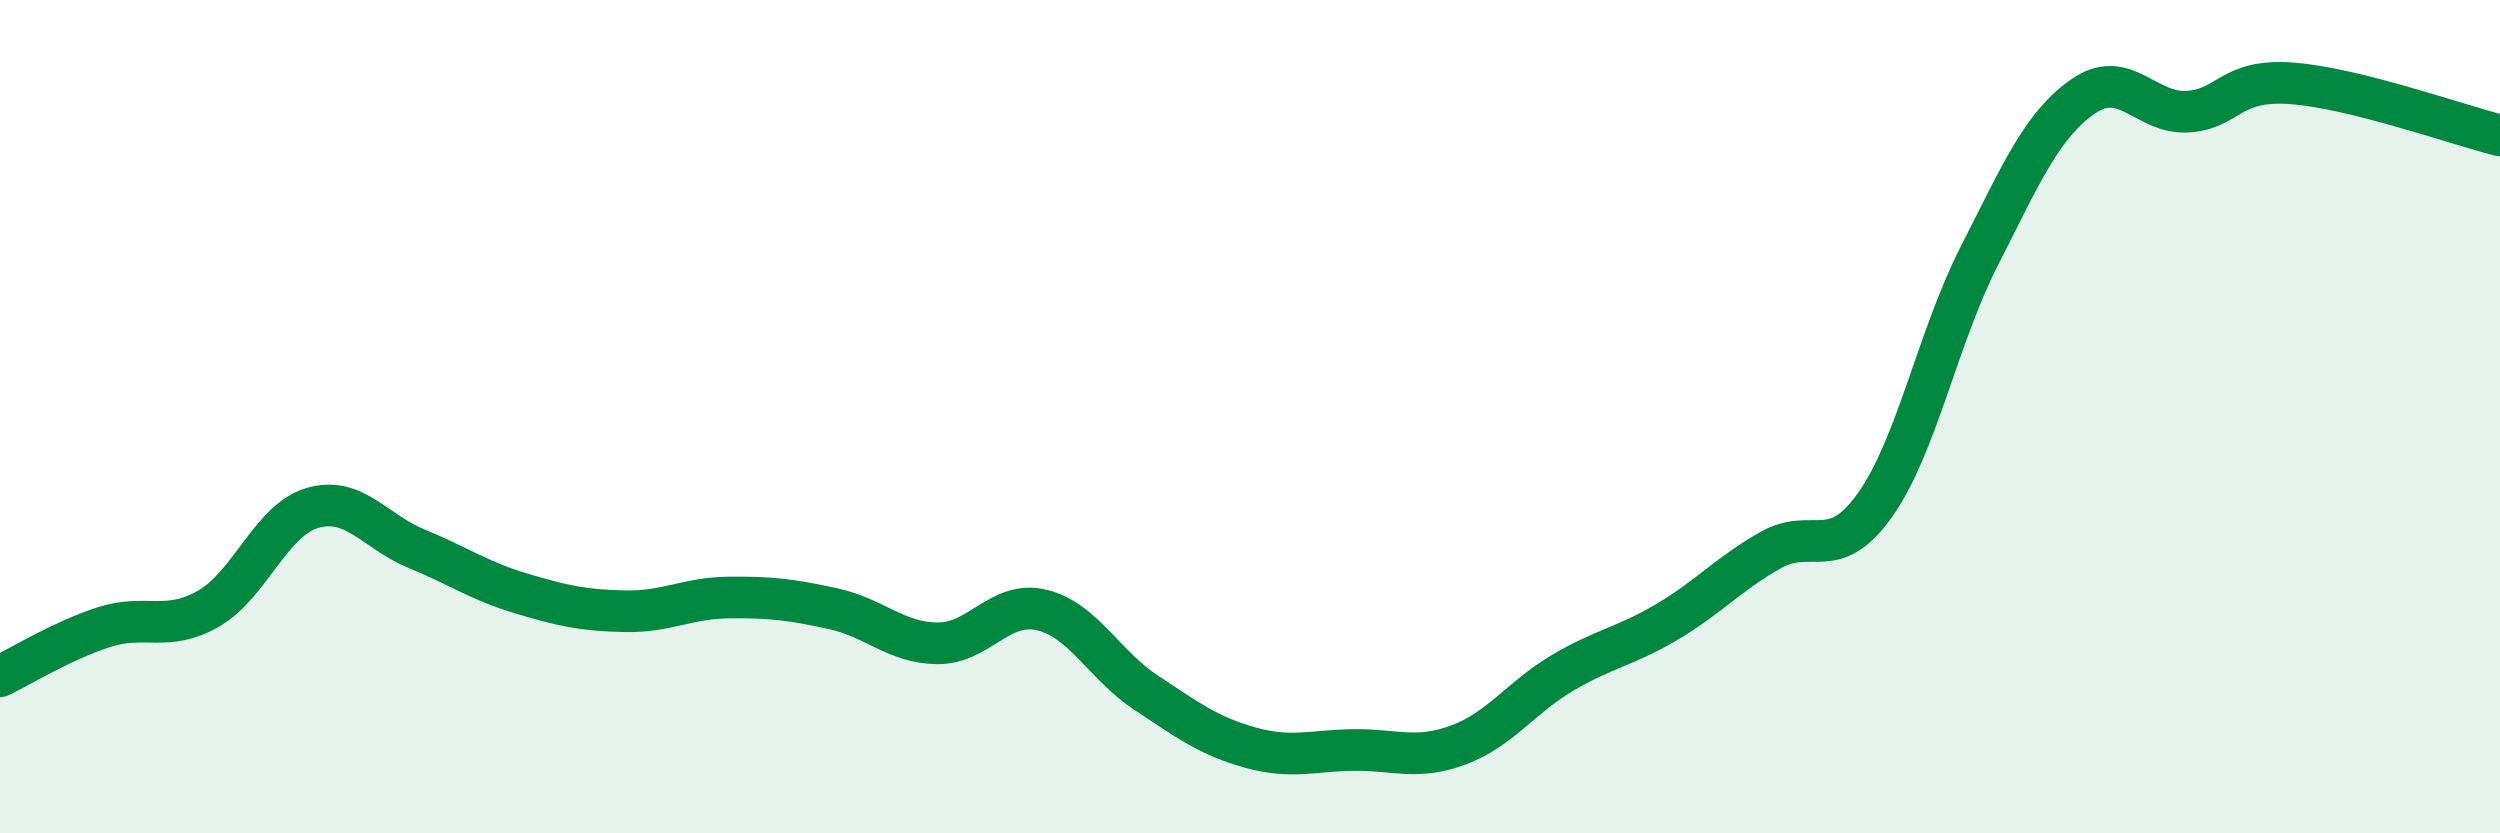
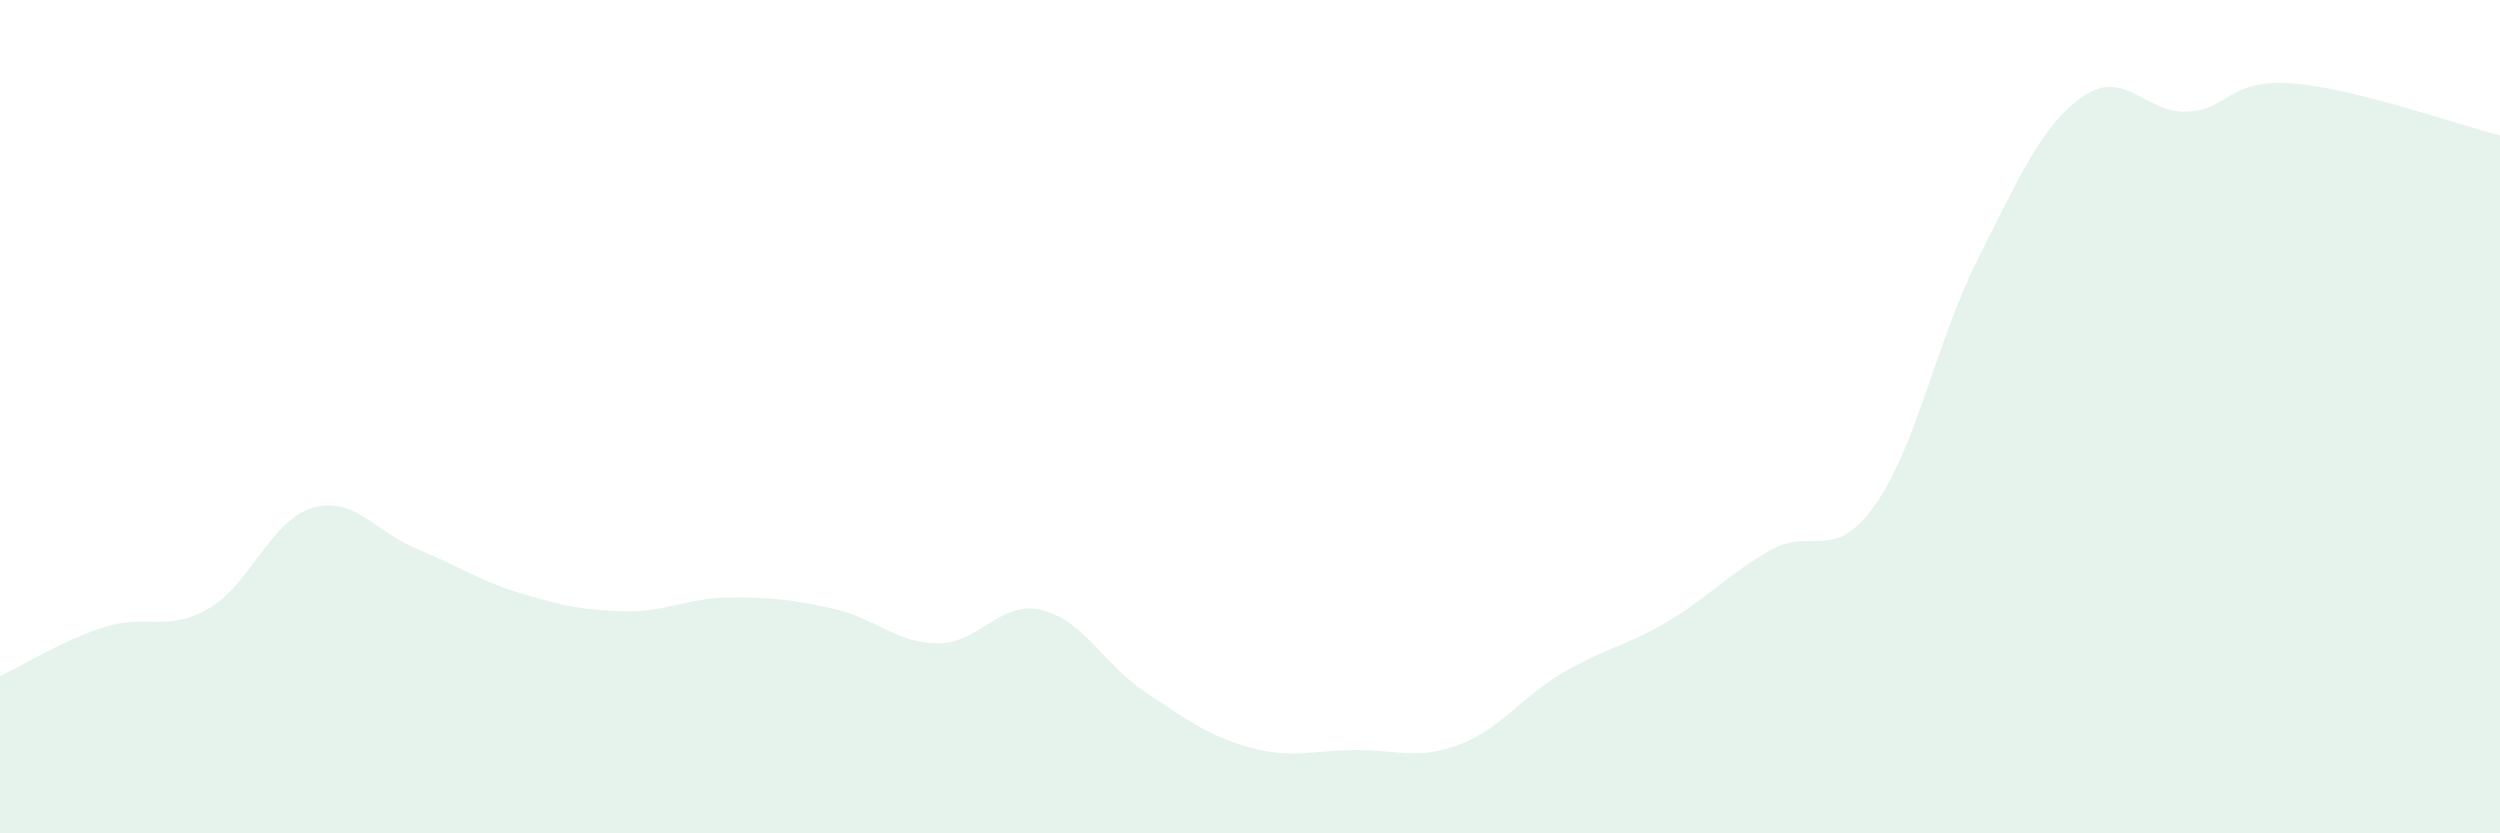
<svg xmlns="http://www.w3.org/2000/svg" width="60" height="20" viewBox="0 0 60 20">
  <path d="M 0,16.23 C 0.5,15.99 1.5,15.37 2.5,15.05 C 3.5,14.73 4,15.18 5,14.61 C 6,14.04 6.5,12.48 7.5,12.19 C 8.5,11.9 9,12.76 10,13.17 C 11,13.58 11.5,13.94 12.5,14.24 C 13.5,14.54 14,14.65 15,14.67 C 16,14.69 16.5,14.35 17.5,14.34 C 18.5,14.33 19,14.39 20,14.61 C 21,14.83 21.5,15.43 22.5,15.44 C 23.5,15.45 24,14.4 25,14.64 C 26,14.88 26.5,15.96 27.5,16.62 C 28.5,17.28 29,17.66 30,17.94 C 31,18.22 31.5,18.01 32.5,18 C 33.5,17.99 34,18.25 35,17.88 C 36,17.51 36.5,16.74 37.5,16.15 C 38.5,15.56 39,15.52 40,14.93 C 41,14.34 41.5,13.76 42.5,13.2 C 43.5,12.64 44,13.53 45,12.12 C 46,10.71 46.5,8.11 47.5,6.15 C 48.5,4.19 49,3 50,2.31 C 51,1.62 51.5,2.74 52.5,2.68 C 53.5,2.62 53.5,1.89 55,2 C 56.5,2.11 59,3 60,3.25L60 20L0 20Z" fill="#008740" opacity="0.1" stroke-linecap="round" stroke-linejoin="round" />
-   <path d="M 0,16.23 C 0.5,15.99 1.5,15.37 2.5,15.05 C 3.5,14.73 4,15.18 5,14.61 C 6,14.04 6.5,12.48 7.5,12.19 C 8.5,11.9 9,12.76 10,13.17 C 11,13.58 11.5,13.94 12.5,14.24 C 13.5,14.54 14,14.65 15,14.67 C 16,14.69 16.5,14.35 17.5,14.34 C 18.5,14.33 19,14.39 20,14.61 C 21,14.83 21.5,15.43 22.5,15.44 C 23.5,15.45 24,14.4 25,14.64 C 26,14.88 26.5,15.96 27.5,16.62 C 28.5,17.28 29,17.66 30,17.94 C 31,18.22 31.5,18.01 32.5,18 C 33.5,17.99 34,18.25 35,17.88 C 36,17.51 36.5,16.74 37.5,16.15 C 38.5,15.56 39,15.52 40,14.93 C 41,14.34 41.5,13.76 42.5,13.2 C 43.5,12.64 44,13.53 45,12.12 C 46,10.71 46.5,8.11 47.5,6.15 C 48.5,4.19 49,3 50,2.31 C 51,1.62 51.5,2.74 52.5,2.68 C 53.5,2.62 53.5,1.89 55,2 C 56.5,2.11 59,3 60,3.25" stroke="#008740" stroke-width="1" fill="none" stroke-linecap="round" stroke-linejoin="round" />
</svg>